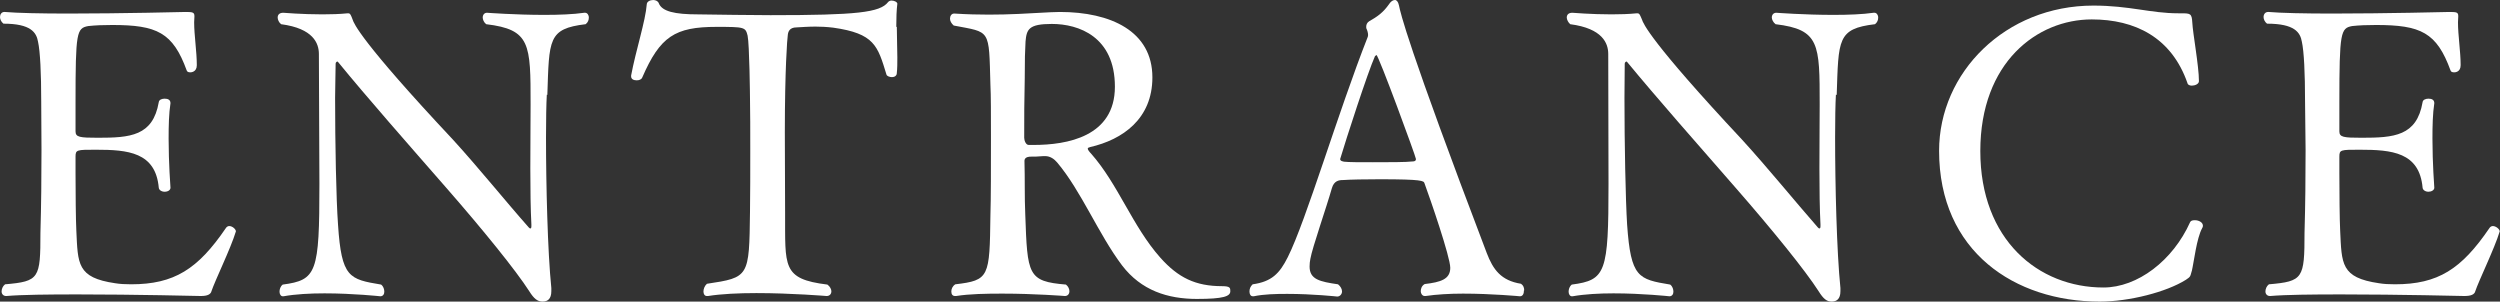
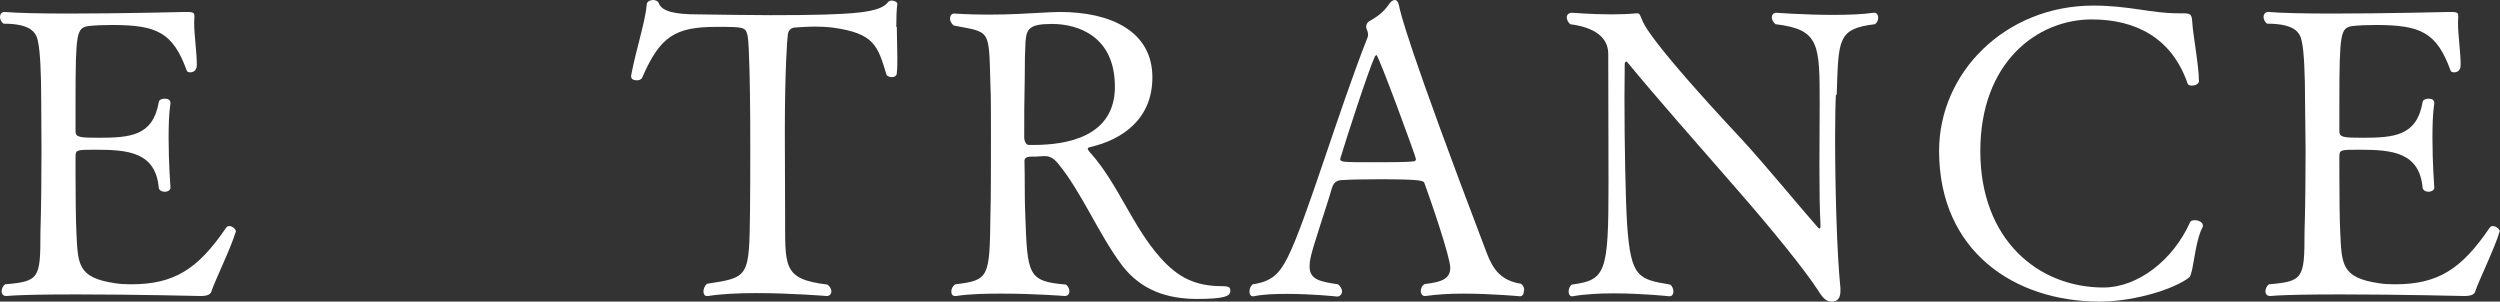
<svg xmlns="http://www.w3.org/2000/svg" id="_レイヤー_2" data-name="レイヤー 2" width="94" height="11.34" viewBox="0 0 94 11.34">
  <rect x="0" y="0" width="94" height="11.34" fill="#333333" stroke="none" />
  <defs>
    <style>
      .cls-1 {
        fill: #fff;
      }
    </style>
  </defs>
  <g id="_レイヤー_1-2" data-name="レイヤー 1">
    <g>
      <path class="cls-1" d="M7.95,10.96c-.04.11-.15.17-.4.17,0,0-2.48-.06-4.64-.06-1.08,0-2.08.01-2.67.06h-.01c-.11,0-.17-.08-.17-.17s.04-.2.13-.27c1.29-.11,1.33-.22,1.33-1.94.03-1.04.04-2.07.04-3.12,0-.6-.01-1.2-.01-1.8,0-1.08-.04-1.9-.12-2.26-.06-.35-.27-.68-1.3-.68-.09-.07-.13-.17-.13-.25,0-.1.06-.19.16-.19h.02c.46.04,1.37.06,2.38.06,2.01,0,4.42-.06,4.42-.06.25,0,.33.01.33.15v.03c0,.06-.01.13-.01.21,0,.48.1,1.11.1,1.61,0,.27-.23.27-.24.27-.06,0-.12-.01-.14-.07-.52-1.43-1.12-1.71-2.8-1.71-.33,0-.63.01-.9.04-.44.08-.48.23-.48,2.86v1.1c0,.22.16.24.84.24,1.21,0,2.07-.06,2.29-1.34.01-.09.12-.13.22-.13.12,0,.22.04.22.17h0c-.06.39-.07.85-.07,1.33,0,.93.07,1.85.07,1.85,0,.09-.1.15-.22.15-.11,0-.21-.06-.22-.15-.12-1.34-1.16-1.43-2.37-1.43-.71,0-.76,0-.76.26v.63c0,.72.01,1.76.03,2.15.06,1.25.02,1.77,1.46,1.98.18.03.38.04.6.04,1.62,0,2.51-.57,3.56-2.11.03-.05.08-.08.13-.08.12,0,.25.12.25.2h0c-.2.66-.78,1.83-.93,2.28Z" />
-       <path class="cls-1" d="M20.56,3.56c-.02.36-.03.93-.03,1.6,0,1.79.06,4.3.2,5.67v.12c0,.3-.15.39-.33.39s-.32-.1-.5-.39c-.5-.78-1.74-2.31-3.13-3.9-1.38-1.58-3-3.42-4.06-4.72t-.03-.02s-.06.03-.06.08c0,.37-.02.81-.02,1.29,0,1.71.04,3.81.11,4.77.13,1.99.42,2.05,1.62,2.25.09.07.12.18.12.27s-.05.17-.15.17c0,0-1.02-.11-2.1-.11-.54,0-1.1.03-1.54.11h-.03c-.07,0-.12-.08-.12-.17s.03-.2.12-.27c1.28-.17,1.38-.44,1.38-3.79,0-1.39-.02-3.33-.02-4.88,0-.4-.21-.96-1.42-1.12-.08-.06-.13-.17-.13-.25,0-.1.06-.18.21-.18,0,0,.72.06,1.47.06.33,0,.66-.01.95-.04h.03c.07,0,.1.08.16.24.04.13.3.81,3.77,4.51.96,1.05,1.99,2.33,2.85,3.3.03.03.04.04.06.04.03,0,.04-.03.04-.09v-.06c-.03-.55-.04-1.32-.04-2.1,0-.91.01-1.83.01-2.41,0-2.28,0-2.82-1.67-3.02-.09-.07-.13-.18-.13-.25,0-.1.06-.18.16-.18,0,0,1.07.08,2.15.08.56,0,1.09-.02,1.51-.08h.03c.08,0,.14.08.14.18,0,.09-.03.18-.12.25-1.42.17-1.37.57-1.44,2.66Z" />
      <path class="cls-1" d="M33.72,1.01c0,.38.02.78.02,1.15,0,.21,0,.41-.02.59,0,.1-.09.15-.18.15s-.2-.04-.21-.1c-.33-1.08-.45-1.54-2-1.76-.25-.03-.48-.04-.67-.04-.27,0-.51.02-.71.03-.27,0-.32.17-.33.3-.02.11-.11,1.29-.11,3.64,0,.98.01,2.19.01,3.02.01,2.03-.13,2.5,1.59,2.71.1.07.15.18.15.25,0,.1-.06.18-.18.18,0,0-1.32-.11-2.64-.11-.66,0-1.32.03-1.82.11h-.04c-.09,0-.13-.08-.13-.17s.04-.21.13-.29c1.59-.24,1.59-.25,1.62-2.71.01-.69.01-1.51.01-2.28s0-1.48-.01-1.96c0-.06-.02-2.05-.09-2.38-.08-.32-.11-.33-1.17-.33-1.56,0-2.12.36-2.79,1.9-.03.08-.12.11-.21.11-.11,0-.21-.04-.21-.15v-.03c.18-.96.54-2.04.59-2.69.01-.09.12-.15.24-.15.09,0,.18.04.21.12.12.31.6.42,1.47.42.93.01,1.84.03,2.73.03,3.25,0,4.12-.1,4.42-.49.03-.04.09-.06.13-.06.11,0,.22.06.22.12h0c-.03.23-.04.54-.04.87Z" />
      <path class="cls-1" d="M45.01,11.24c-1.11,0-2.1-.32-2.82-1.26-.89-1.18-1.53-2.79-2.44-3.87-.11-.13-.26-.24-.45-.24h-.07c-.22.02-.33.02-.51.02-.12.01-.2.06-.2.16.02.68,0,1.35.03,2.01.08,2.28.09,2.52,1.53,2.64.09.07.13.17.13.25,0,.1-.06.18-.17.18,0,0-1.14-.09-2.35-.09-.61,0-1.23.01-1.74.09h-.04c-.09,0-.14-.06-.14-.17,0-.09.04-.2.15-.27,1.28-.15,1.29-.27,1.32-2.6.02-.58.02-1.84.02-2.95,0-.83,0-1.58-.02-1.95-.06-2.13.02-1.96-1.38-2.23-.09-.08-.14-.17-.14-.26,0-.1.06-.19.15-.19h.02c.48.03.9.04,1.29.04.76,0,1.44-.04,2.33-.09.12,0,.24-.01.34-.01,1.91,0,3.48.72,3.48,2.46,0,1.56-1.12,2.34-2.34,2.62-.07.02-.09.03-.09.06,0,.04.06.12.12.18,1.02,1.15,1.56,2.74,2.61,3.92.67.75,1.32,1.07,2.32,1.07.31,0,.31.07.31.19,0,.19-.25.29-1.26.29ZM39.55.9c-.87,0-.95.2-.99.66-.02.38-.03.63-.03,1.41-.02.82-.02,1.37-.02,2.21,0,.1.06.27.17.27h.18c1.26,0,3.06-.31,3.06-2.19s-1.36-2.36-2.37-2.36Z" />
      <path class="cls-1" d="M57.3,10.92c0,.12-.04.22-.15.22,0,0-1.06-.1-2.14-.1-.5,0-1,.03-1.41.09h-.03c-.09,0-.15-.09-.15-.18,0-.1.04-.21.15-.27.6-.07.96-.18.96-.61,0-.41-.76-2.61-.97-3.18-.03-.09-.07-.15-1.68-.15-.55,0-1.11.01-1.39.03-.15,0-.33.03-.41.3-.21.74-.74,2.25-.81,2.66-.02.1-.03.19-.03.29,0,.49.39.57,1.07.67.1.08.15.18.15.27,0,.1-.08.19-.18.19,0,0-.91-.1-1.88-.1-.43,0-.88.01-1.26.09h-.03c-.09,0-.13-.08-.13-.18,0-.09.03-.19.12-.27.71-.1,1.01-.4,1.32-1.02.69-1.37,1.89-5.45,3.01-8.29,0-.01.01-.04.01-.06,0-.08-.03-.18-.06-.24-.01-.01-.01-.04-.01-.08,0-.07.03-.15.11-.2.28-.16.52-.31.76-.66.06-.09.14-.14.21-.14.06,0,.12.06.15.2.06.29.3,1.43,3.3,9.31.24.63.54,1.04,1.29,1.16.09.06.12.15.12.25ZM51.76,2.07s-.04.02-.06.04c-.27.6-1.09,3.13-1.31,3.87h0c0,.08.11.09.15.1.17.02.6.02,1.08.02.6,0,1.25,0,1.5-.03.08,0,.12-.03.12-.09,0-.08-1.41-3.92-1.49-3.92Z" />
      <path class="cls-1" d="M69.03,3.56c-.02.36-.03.93-.03,1.6,0,1.79.06,4.3.2,5.67v.12c0,.3-.15.39-.33.39s-.31-.1-.49-.39c-.5-.78-1.74-2.31-3.13-3.9-1.38-1.58-3-3.42-4.07-4.72t-.03-.02s-.06.03-.06.08c0,.37-.01.81-.01,1.29,0,1.71.04,3.81.1,4.77.14,1.99.42,2.05,1.62,2.25.09.07.12.18.12.27s-.05.17-.15.17c0,0-1.02-.11-2.1-.11-.54,0-1.09.03-1.54.11h-.03c-.07,0-.12-.08-.12-.17s.03-.2.12-.27c1.28-.17,1.38-.44,1.38-3.79,0-1.39-.01-3.33-.01-4.88,0-.4-.21-.96-1.43-1.12-.07-.06-.13-.17-.13-.25,0-.1.06-.18.21-.18,0,0,.72.06,1.47.06.33,0,.66-.01.95-.04h.03c.08,0,.1.08.17.24.04.13.3.81,3.76,4.51.96,1.05,2,2.33,2.85,3.3.03.03.04.04.06.04.03,0,.04-.03.04-.09v-.06c-.03-.55-.04-1.32-.04-2.1,0-.91.01-1.83.01-2.41,0-2.28,0-2.82-1.66-3.02-.09-.07-.14-.18-.14-.25,0-.1.06-.18.17-.18,0,0,1.06.08,2.14.08.56,0,1.1-.02,1.52-.08h.03c.08,0,.14.08.14.18,0,.09-.03.18-.12.25-1.42.17-1.37.57-1.44,2.66Z" />
      <path class="cls-1" d="M82.41,10.19c-.06.21-.04.21-.22.33-.73.46-2.13.82-3.24.82-3.19,0-6.04-1.88-6.04-5.67,0-2.94,2.49-5.46,5.8-5.46,1.36,0,2.16.29,3.19.29h.08c.38,0,.43,0,.45.34.02.42.25,1.64.25,2.21,0,.11-.15.17-.27.17-.07,0-.15-.03-.16-.09-.6-1.73-1.98-2.4-3.6-2.4-2.05,0-4.19,1.61-4.19,4.95s2.18,5.13,4.63,5.13c1.28,0,2.61-1.01,3.26-2.46.03-.06.1-.07.18-.07.13,0,.3.07.3.21,0,.03-.01.06-.03.09-.21.39-.3,1.23-.39,1.62Z" />
      <path class="cls-1" d="M93.07,10.96c-.04.11-.15.17-.41.17,0,0-2.47-.06-4.63-.06-1.08,0-2.08.01-2.67.06h-.01c-.11,0-.17-.08-.17-.17s.04-.2.13-.27c1.29-.11,1.34-.22,1.34-1.94.03-1.04.04-2.07.04-3.12,0-.6-.02-1.2-.02-1.8,0-1.08-.04-1.9-.12-2.26-.06-.35-.27-.68-1.31-.68-.09-.07-.13-.17-.13-.25,0-.1.06-.19.17-.19h.02c.46.04,1.36.06,2.38.06,2.01,0,4.42-.06,4.42-.06.26,0,.33.01.33.15v.03c0,.06-.01.13-.01.21,0,.48.1,1.11.1,1.61,0,.27-.22.27-.24.27-.06,0-.12-.01-.14-.07-.52-1.43-1.12-1.71-2.8-1.71-.33,0-.63.01-.9.04-.43.08-.48.23-.48,2.86v1.1c0,.22.16.24.84.24,1.21,0,2.07-.06,2.29-1.34.01-.09.12-.13.22-.13.12,0,.22.04.22.17h0c-.06.39-.07.85-.07,1.33,0,.93.07,1.85.07,1.85,0,.09-.11.15-.22.15-.11,0-.21-.06-.22-.15-.12-1.34-1.16-1.43-2.37-1.43-.71,0-.76,0-.76.26v.63c0,.72.01,1.76.03,2.15.06,1.25.02,1.77,1.46,1.98.18.03.38.04.6.04,1.62,0,2.5-.57,3.55-2.11.03-.05.08-.08.13-.08.12,0,.26.12.26.2h0c-.2.66-.78,1.83-.93,2.28Z" />
    </g>
  </g>
</svg>